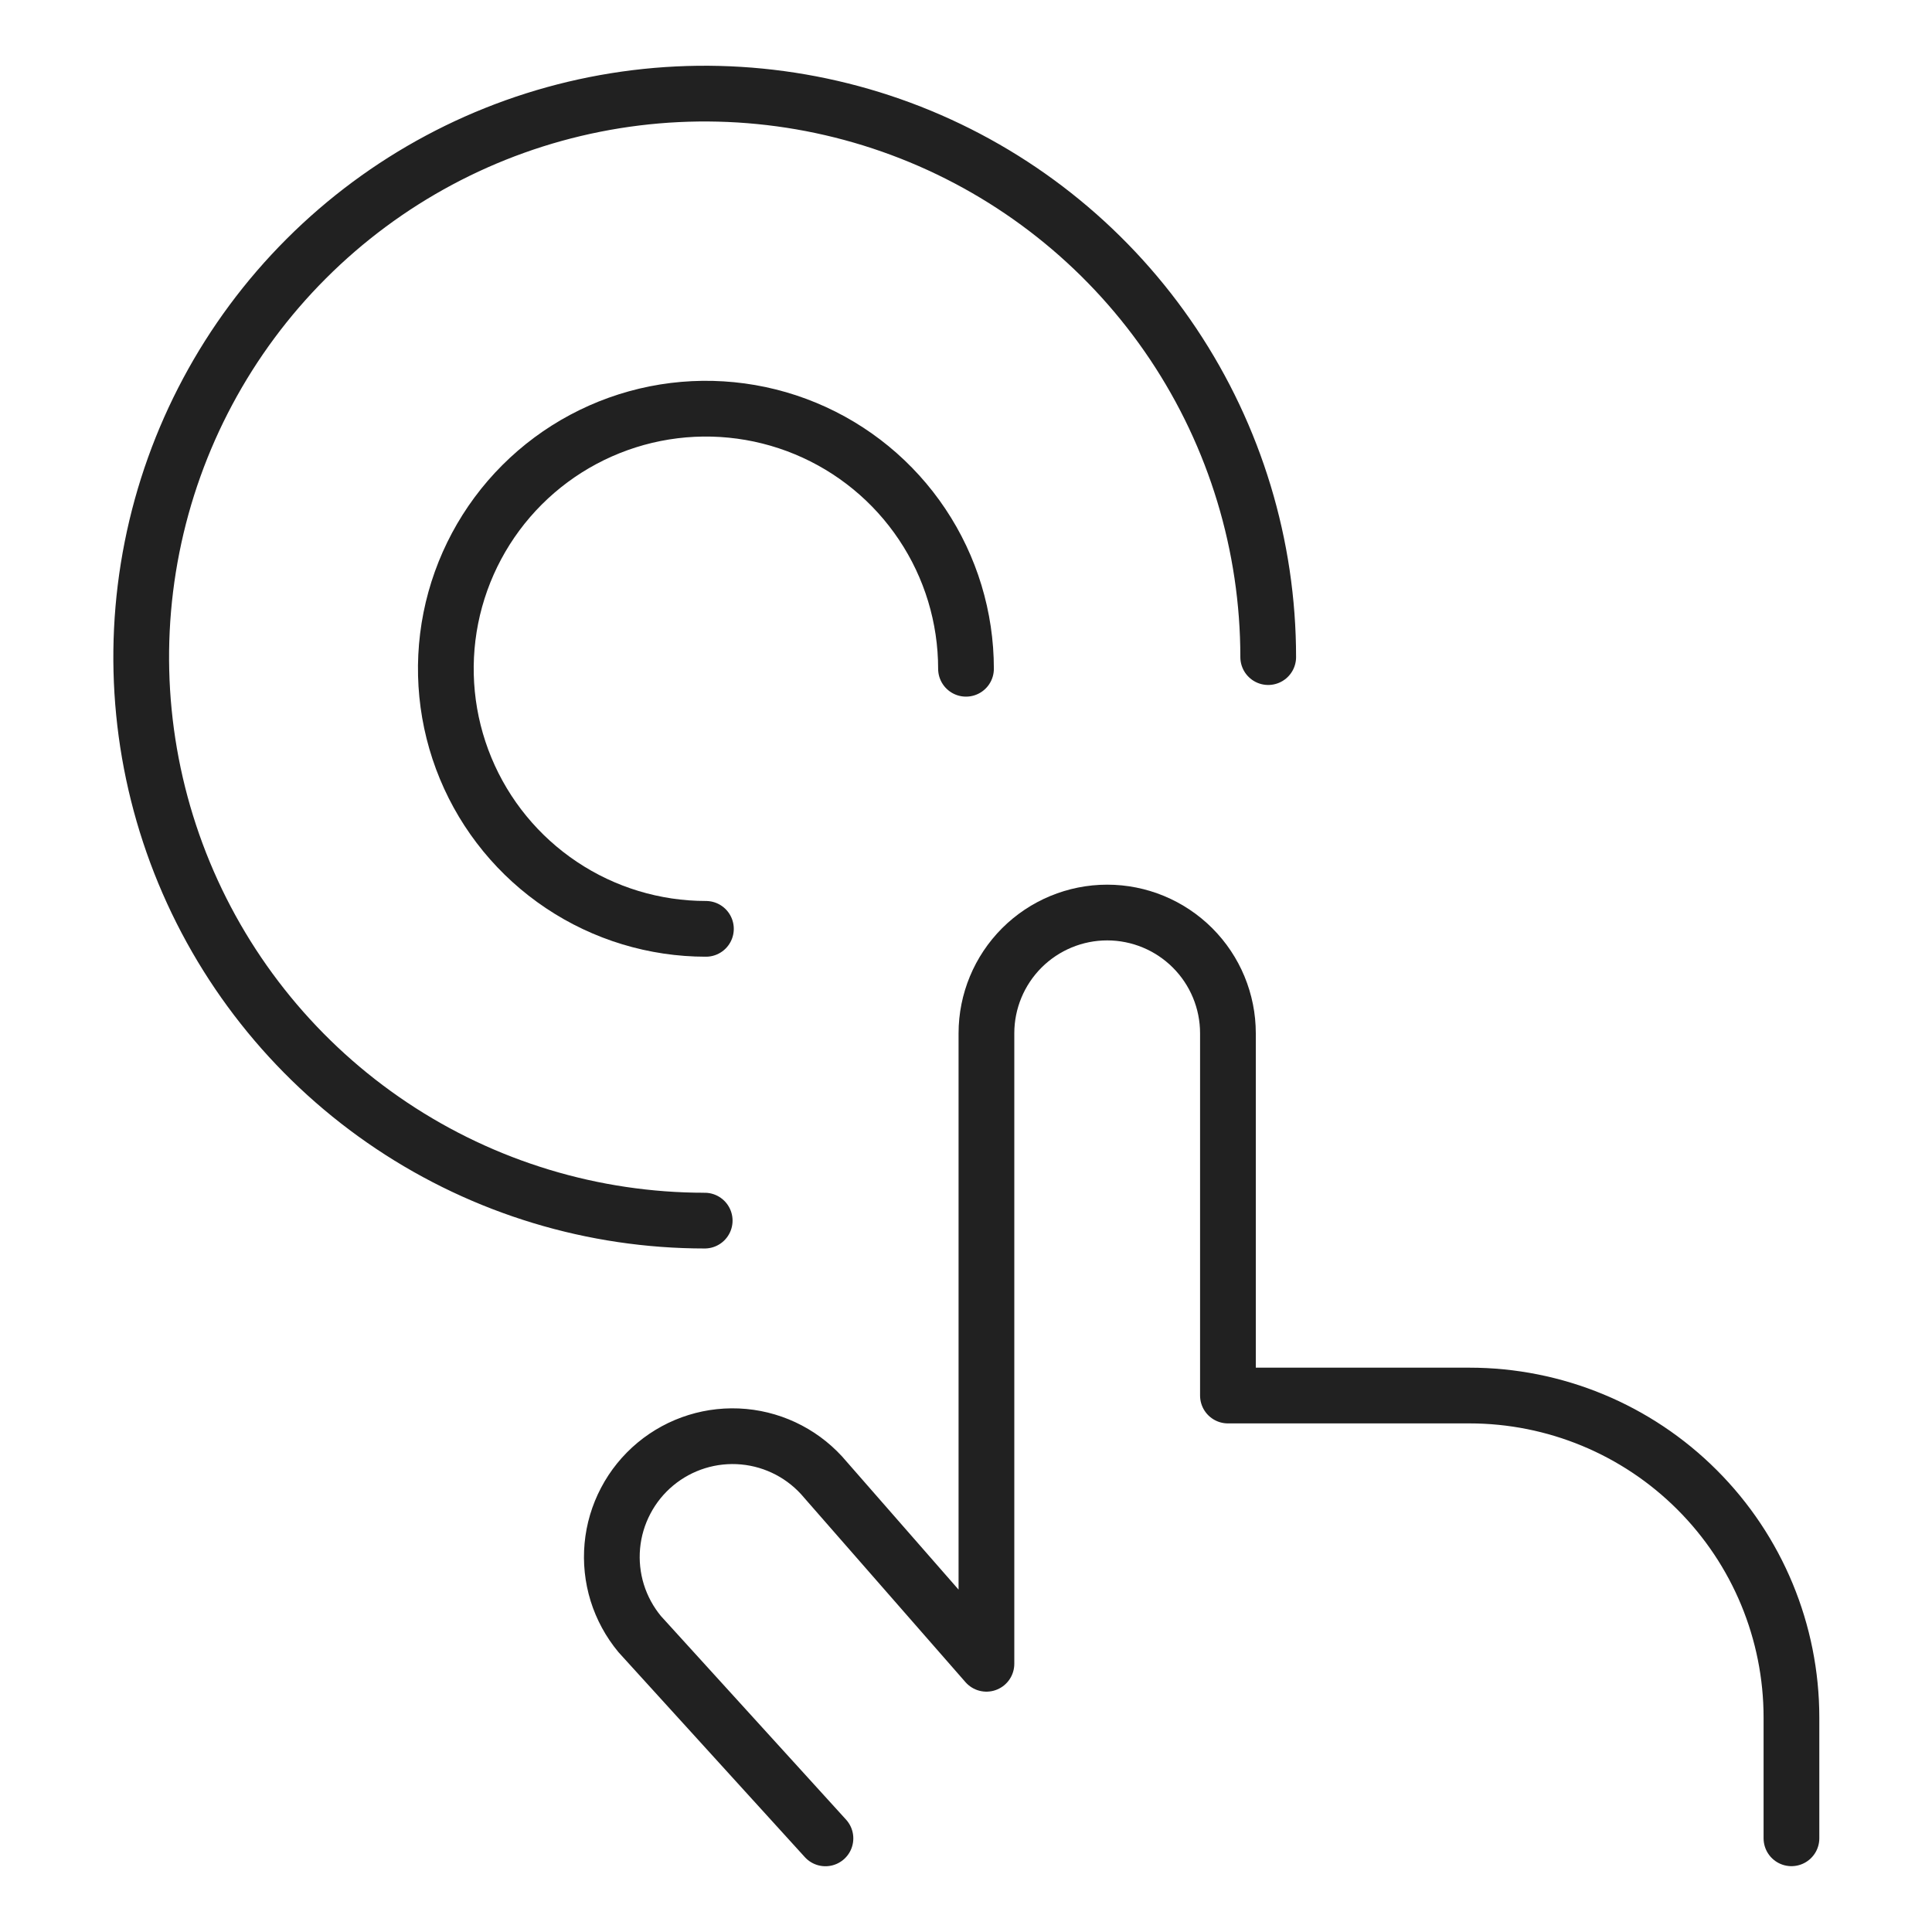
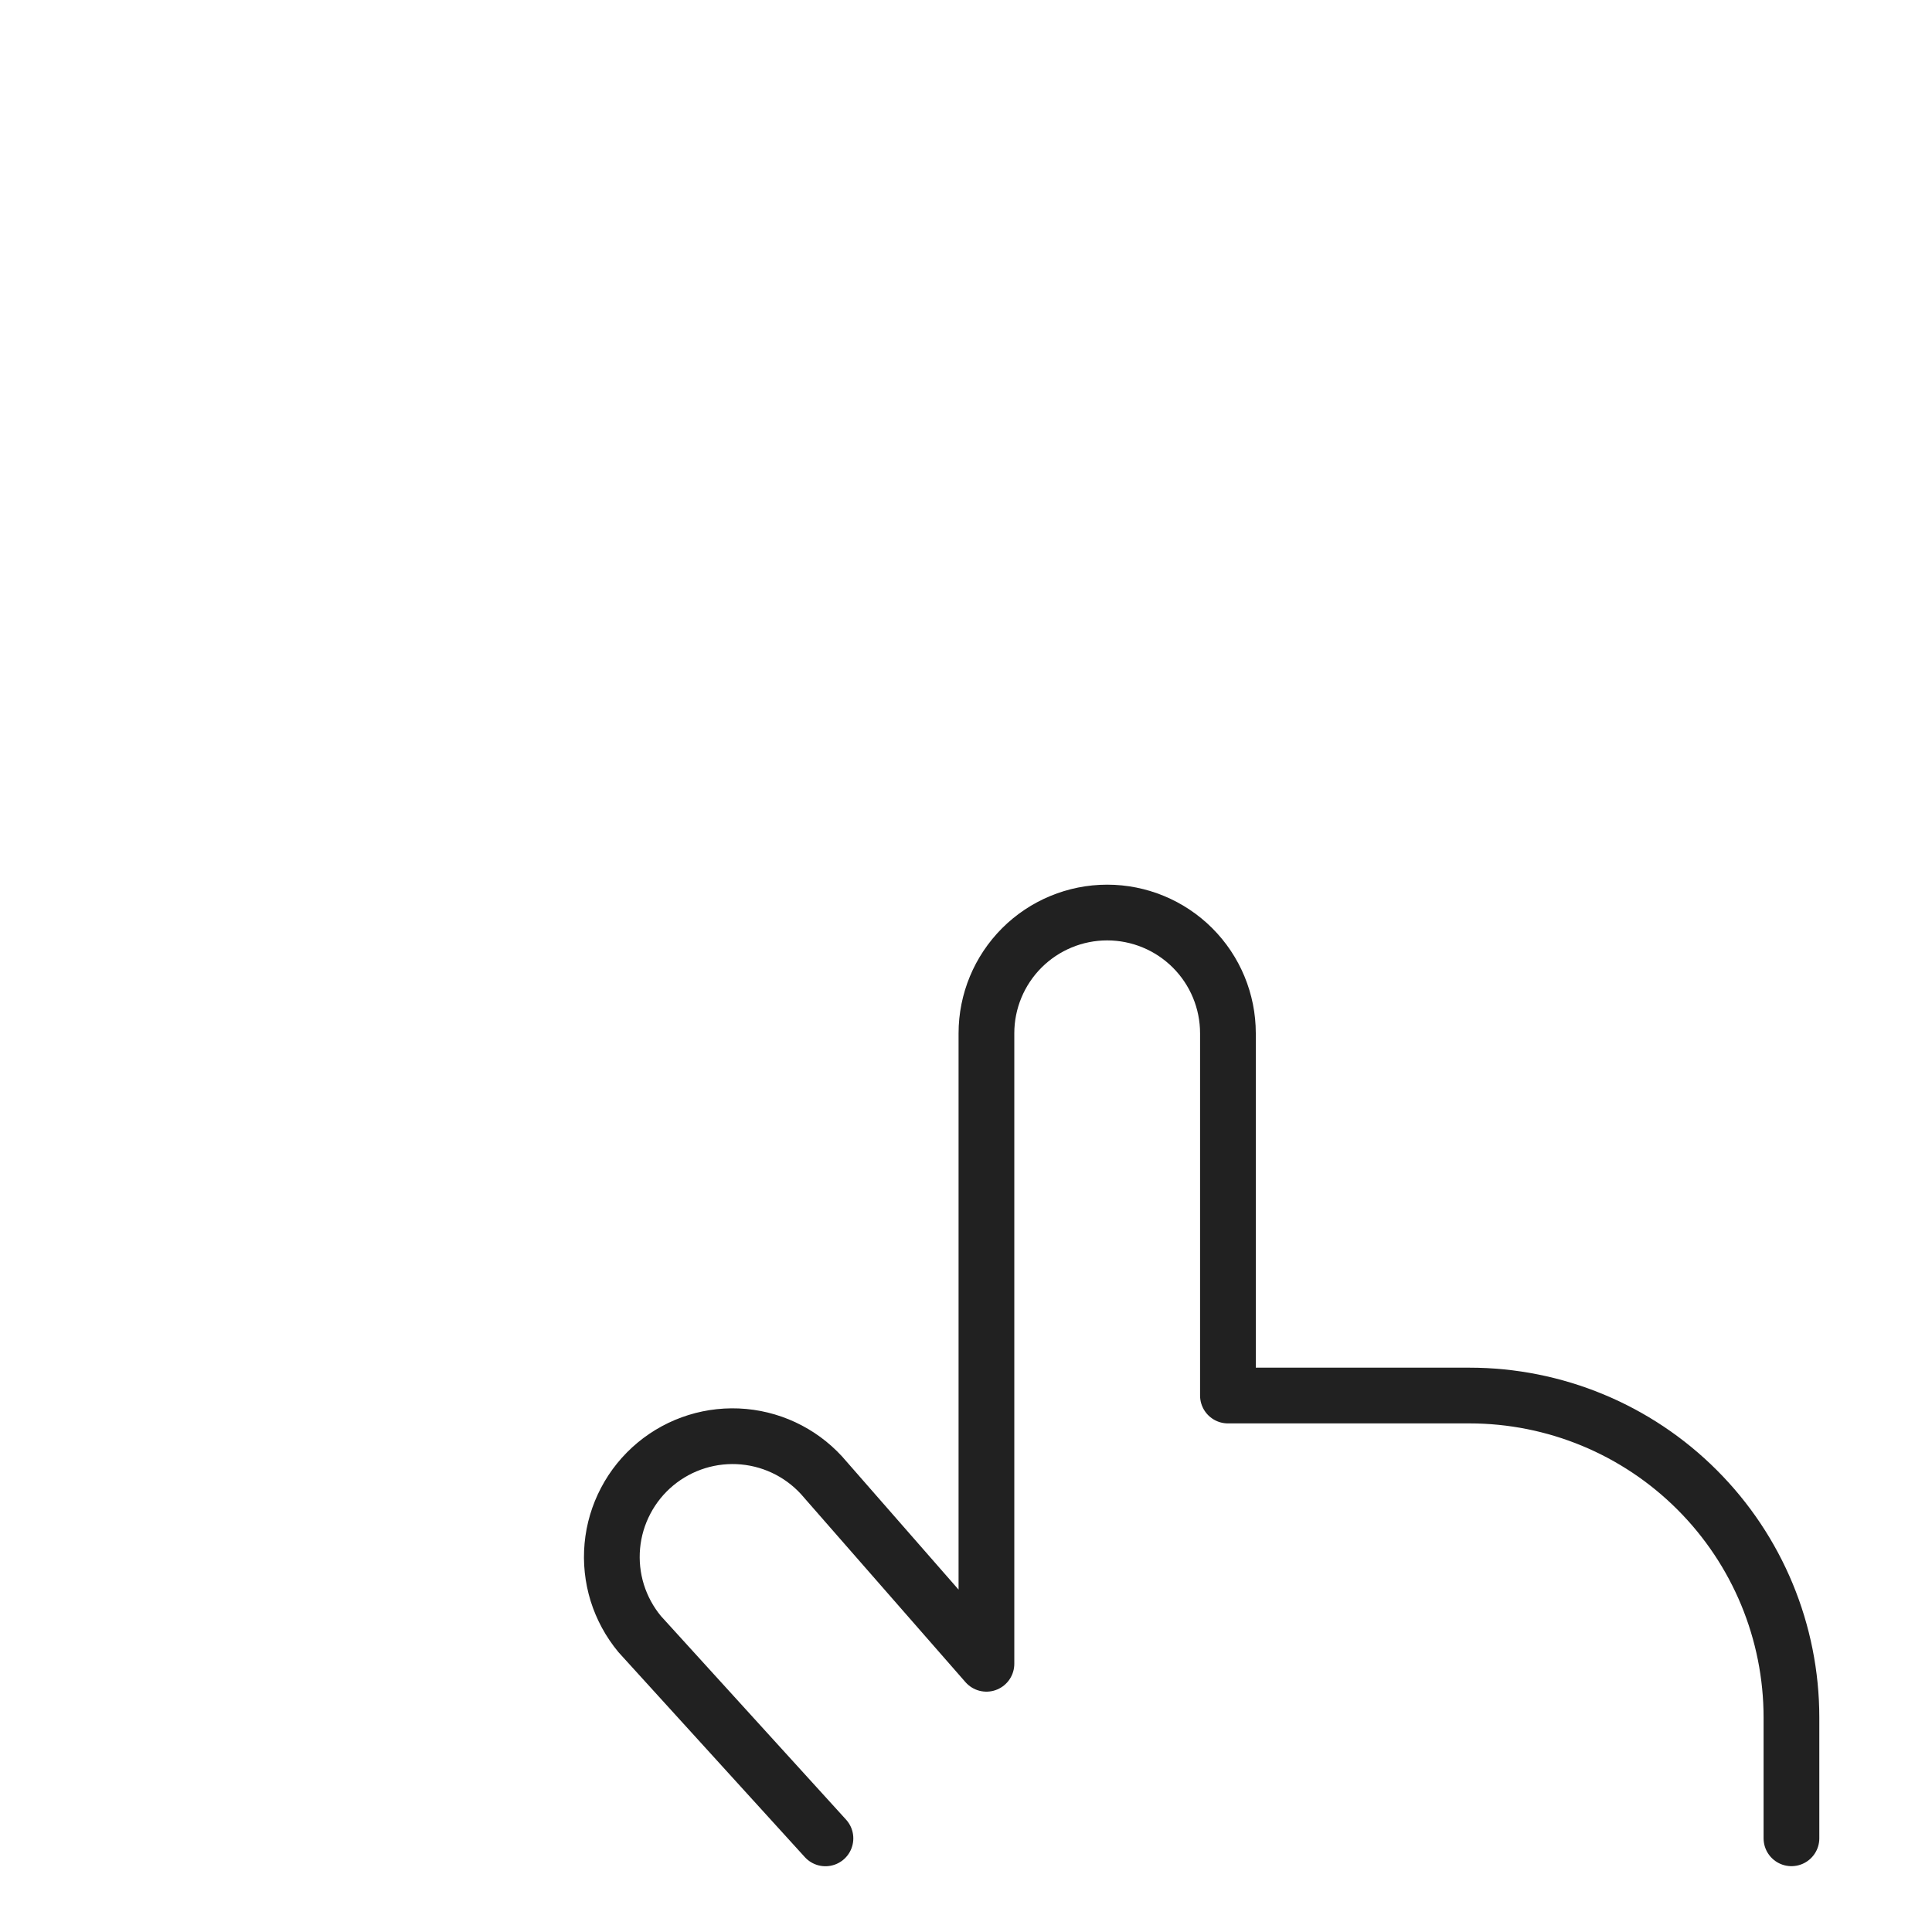
<svg xmlns="http://www.w3.org/2000/svg" width="52" height="52" viewBox="0 0 52 52" fill="none">
  <path d="M22.217 49.48L17.218 43.983C16.946 43.655 16.74 43.276 16.613 42.869C16.487 42.461 16.442 42.032 16.481 41.608C16.52 41.182 16.643 40.769 16.842 40.392C17.04 40.014 17.312 39.679 17.64 39.406C18.303 38.855 19.157 38.59 20.016 38.669C20.874 38.748 21.666 39.165 22.217 39.828L26.55 44.781V27.811C26.55 26.949 26.893 26.123 27.502 25.513C28.112 24.904 28.938 24.561 29.8 24.561C30.662 24.561 31.489 24.904 32.098 25.513C32.708 26.123 33.05 26.949 33.05 27.811V37.561H39.55C41.849 37.561 44.053 38.474 45.678 40.1C47.304 41.725 48.217 43.929 48.217 46.228V49.478" stroke="#212121" stroke-width="1.5" stroke-linecap="round" stroke-linejoin="round" />
-   <path d="M18.967 32.853C15.967 32.853 13.035 31.964 10.541 30.297C8.047 28.631 6.103 26.262 4.955 23.491C3.807 20.719 3.507 17.67 4.092 14.728C4.677 11.786 6.121 9.083 8.243 6.962C10.364 4.841 13.066 3.396 16.008 2.811C18.95 2.226 22 2.526 24.771 3.674C27.542 4.822 29.911 6.766 31.578 9.26C33.244 11.754 34.134 14.687 34.134 17.686" stroke="#212121" stroke-width="1.5" stroke-linecap="round" stroke-linejoin="round" />
-   <path d="M19 25C17.616 25 16.262 24.59 15.111 23.82C13.96 23.051 13.063 21.958 12.533 20.679C12.003 19.4 11.864 17.992 12.134 16.634C12.405 15.277 13.071 14.029 14.05 13.05C15.029 12.071 16.276 11.405 17.634 11.134C18.992 10.864 20.4 11.003 21.679 11.533C22.958 12.063 24.051 12.96 24.82 14.111C25.59 15.262 26 16.616 26 18" stroke="#212121" stroke-width="1.5" stroke-linecap="round" stroke-linejoin="round" />
</svg>